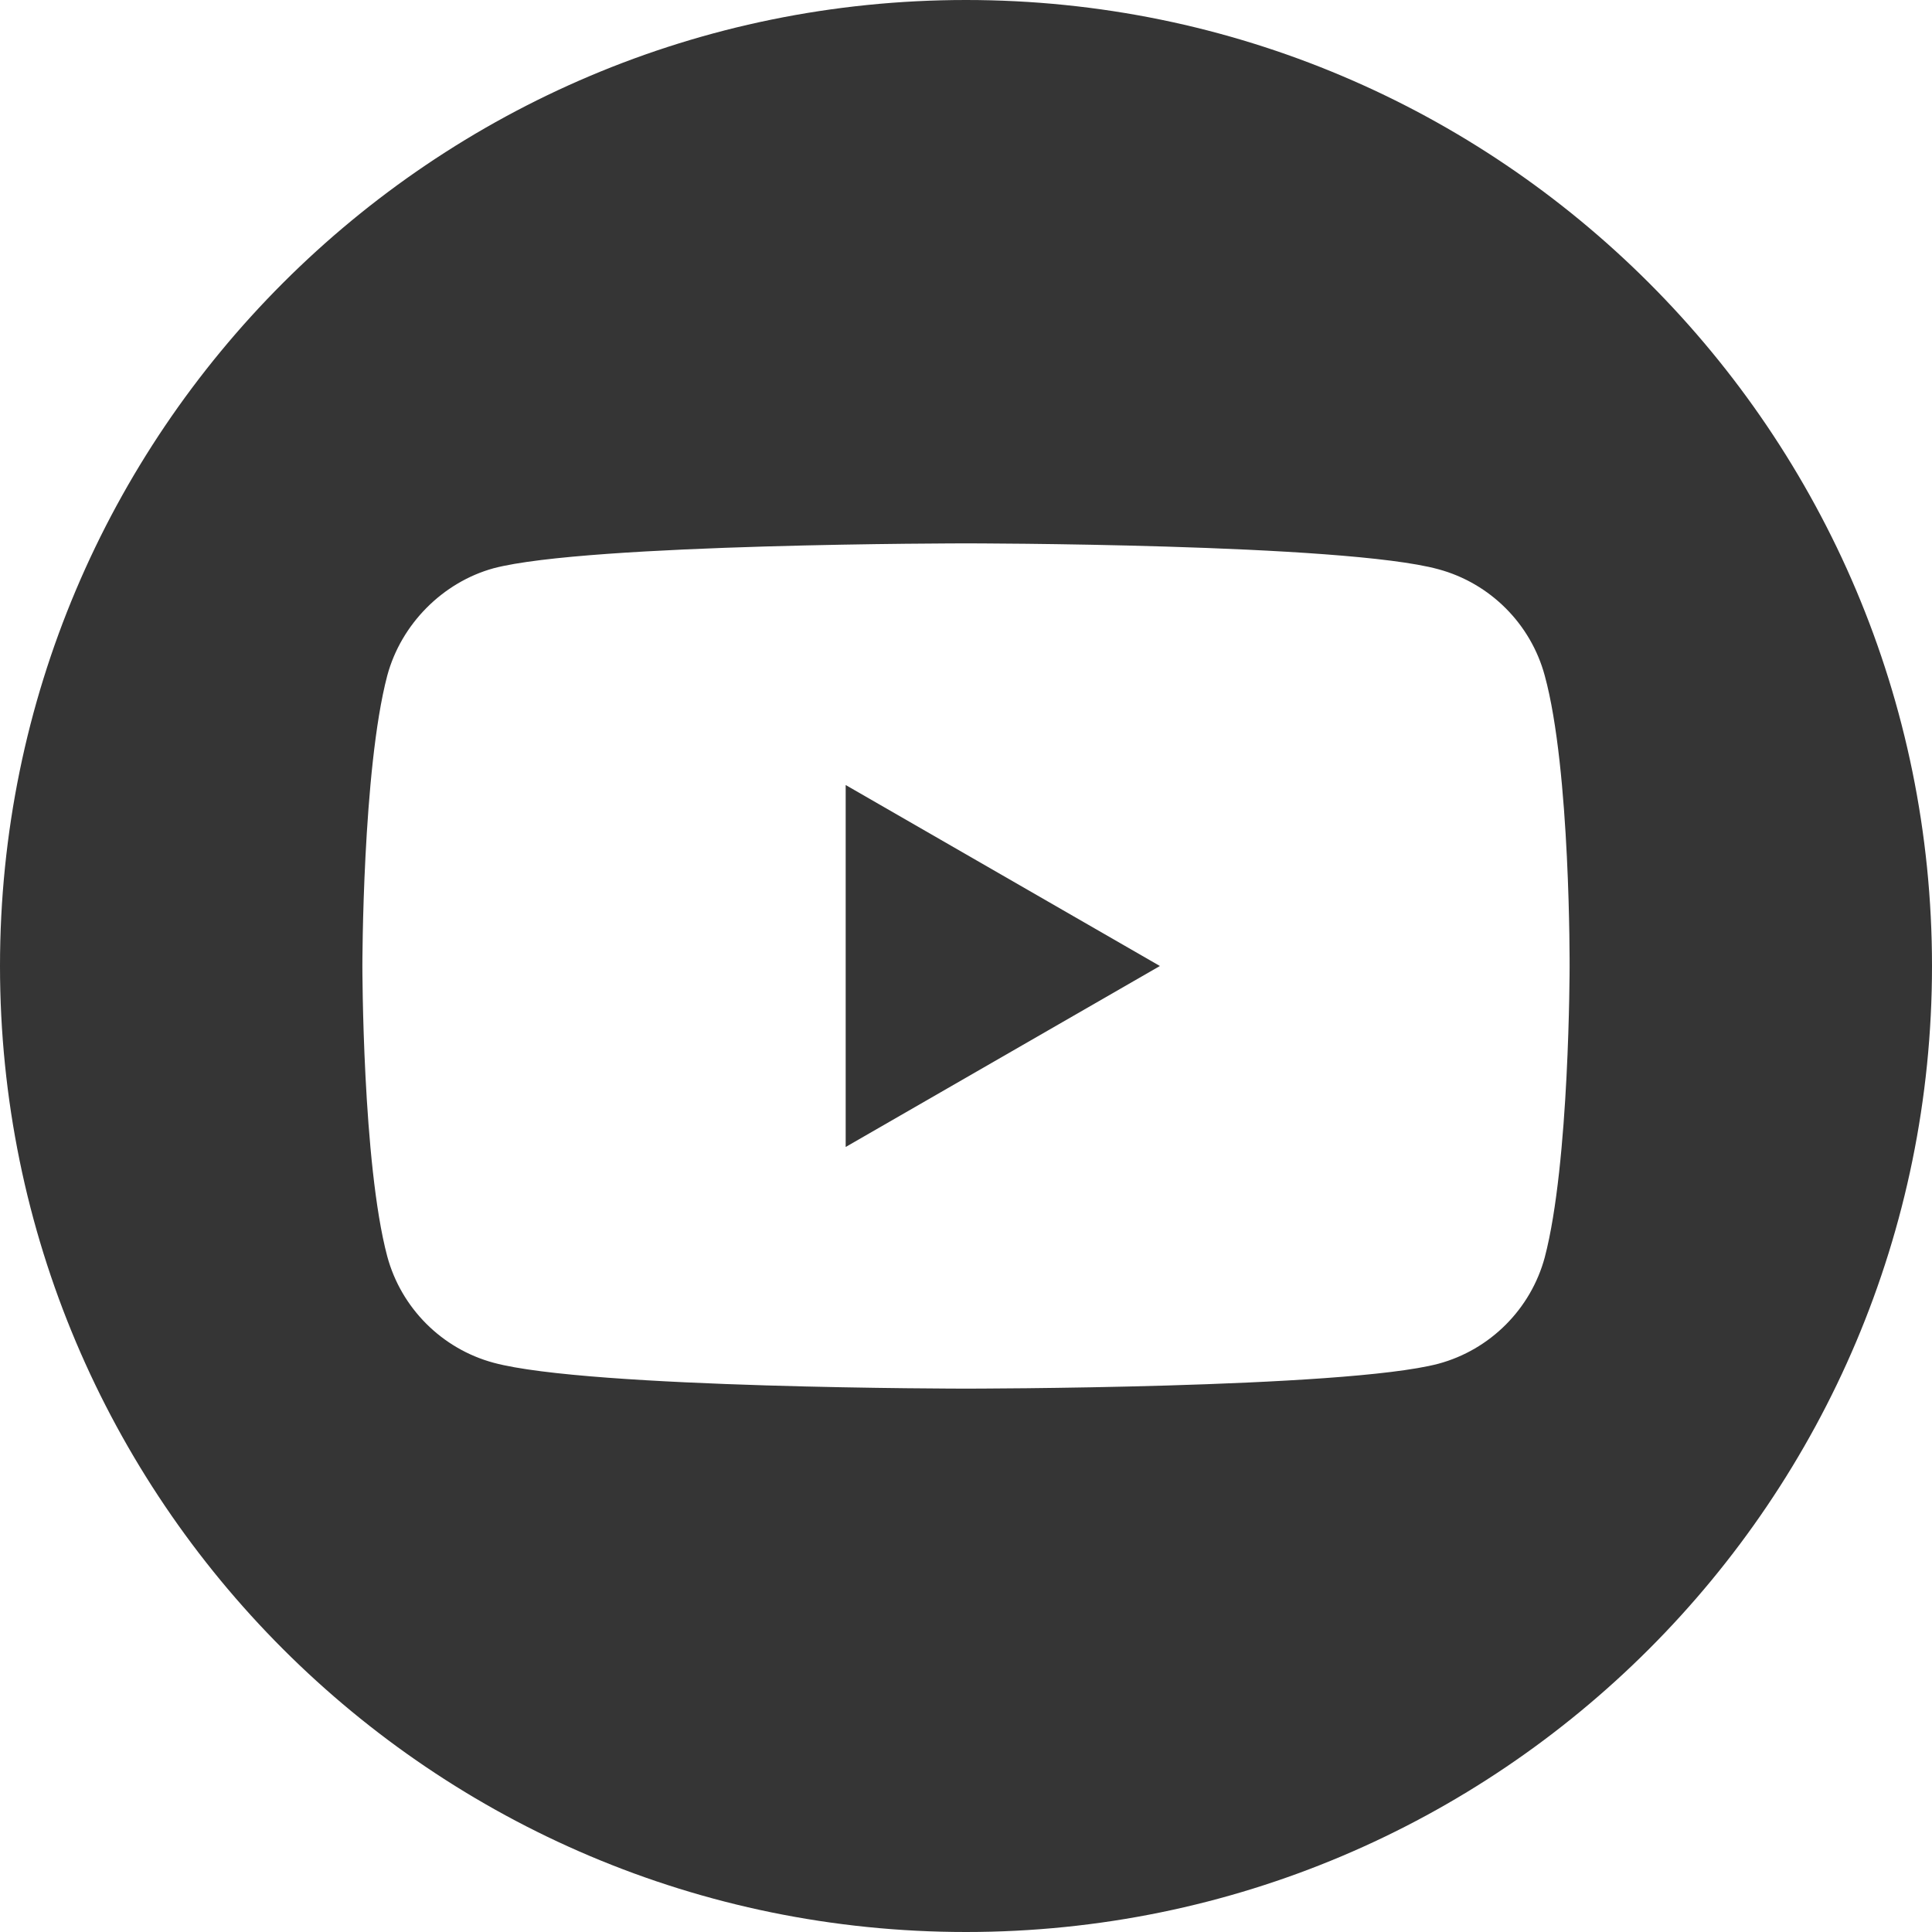
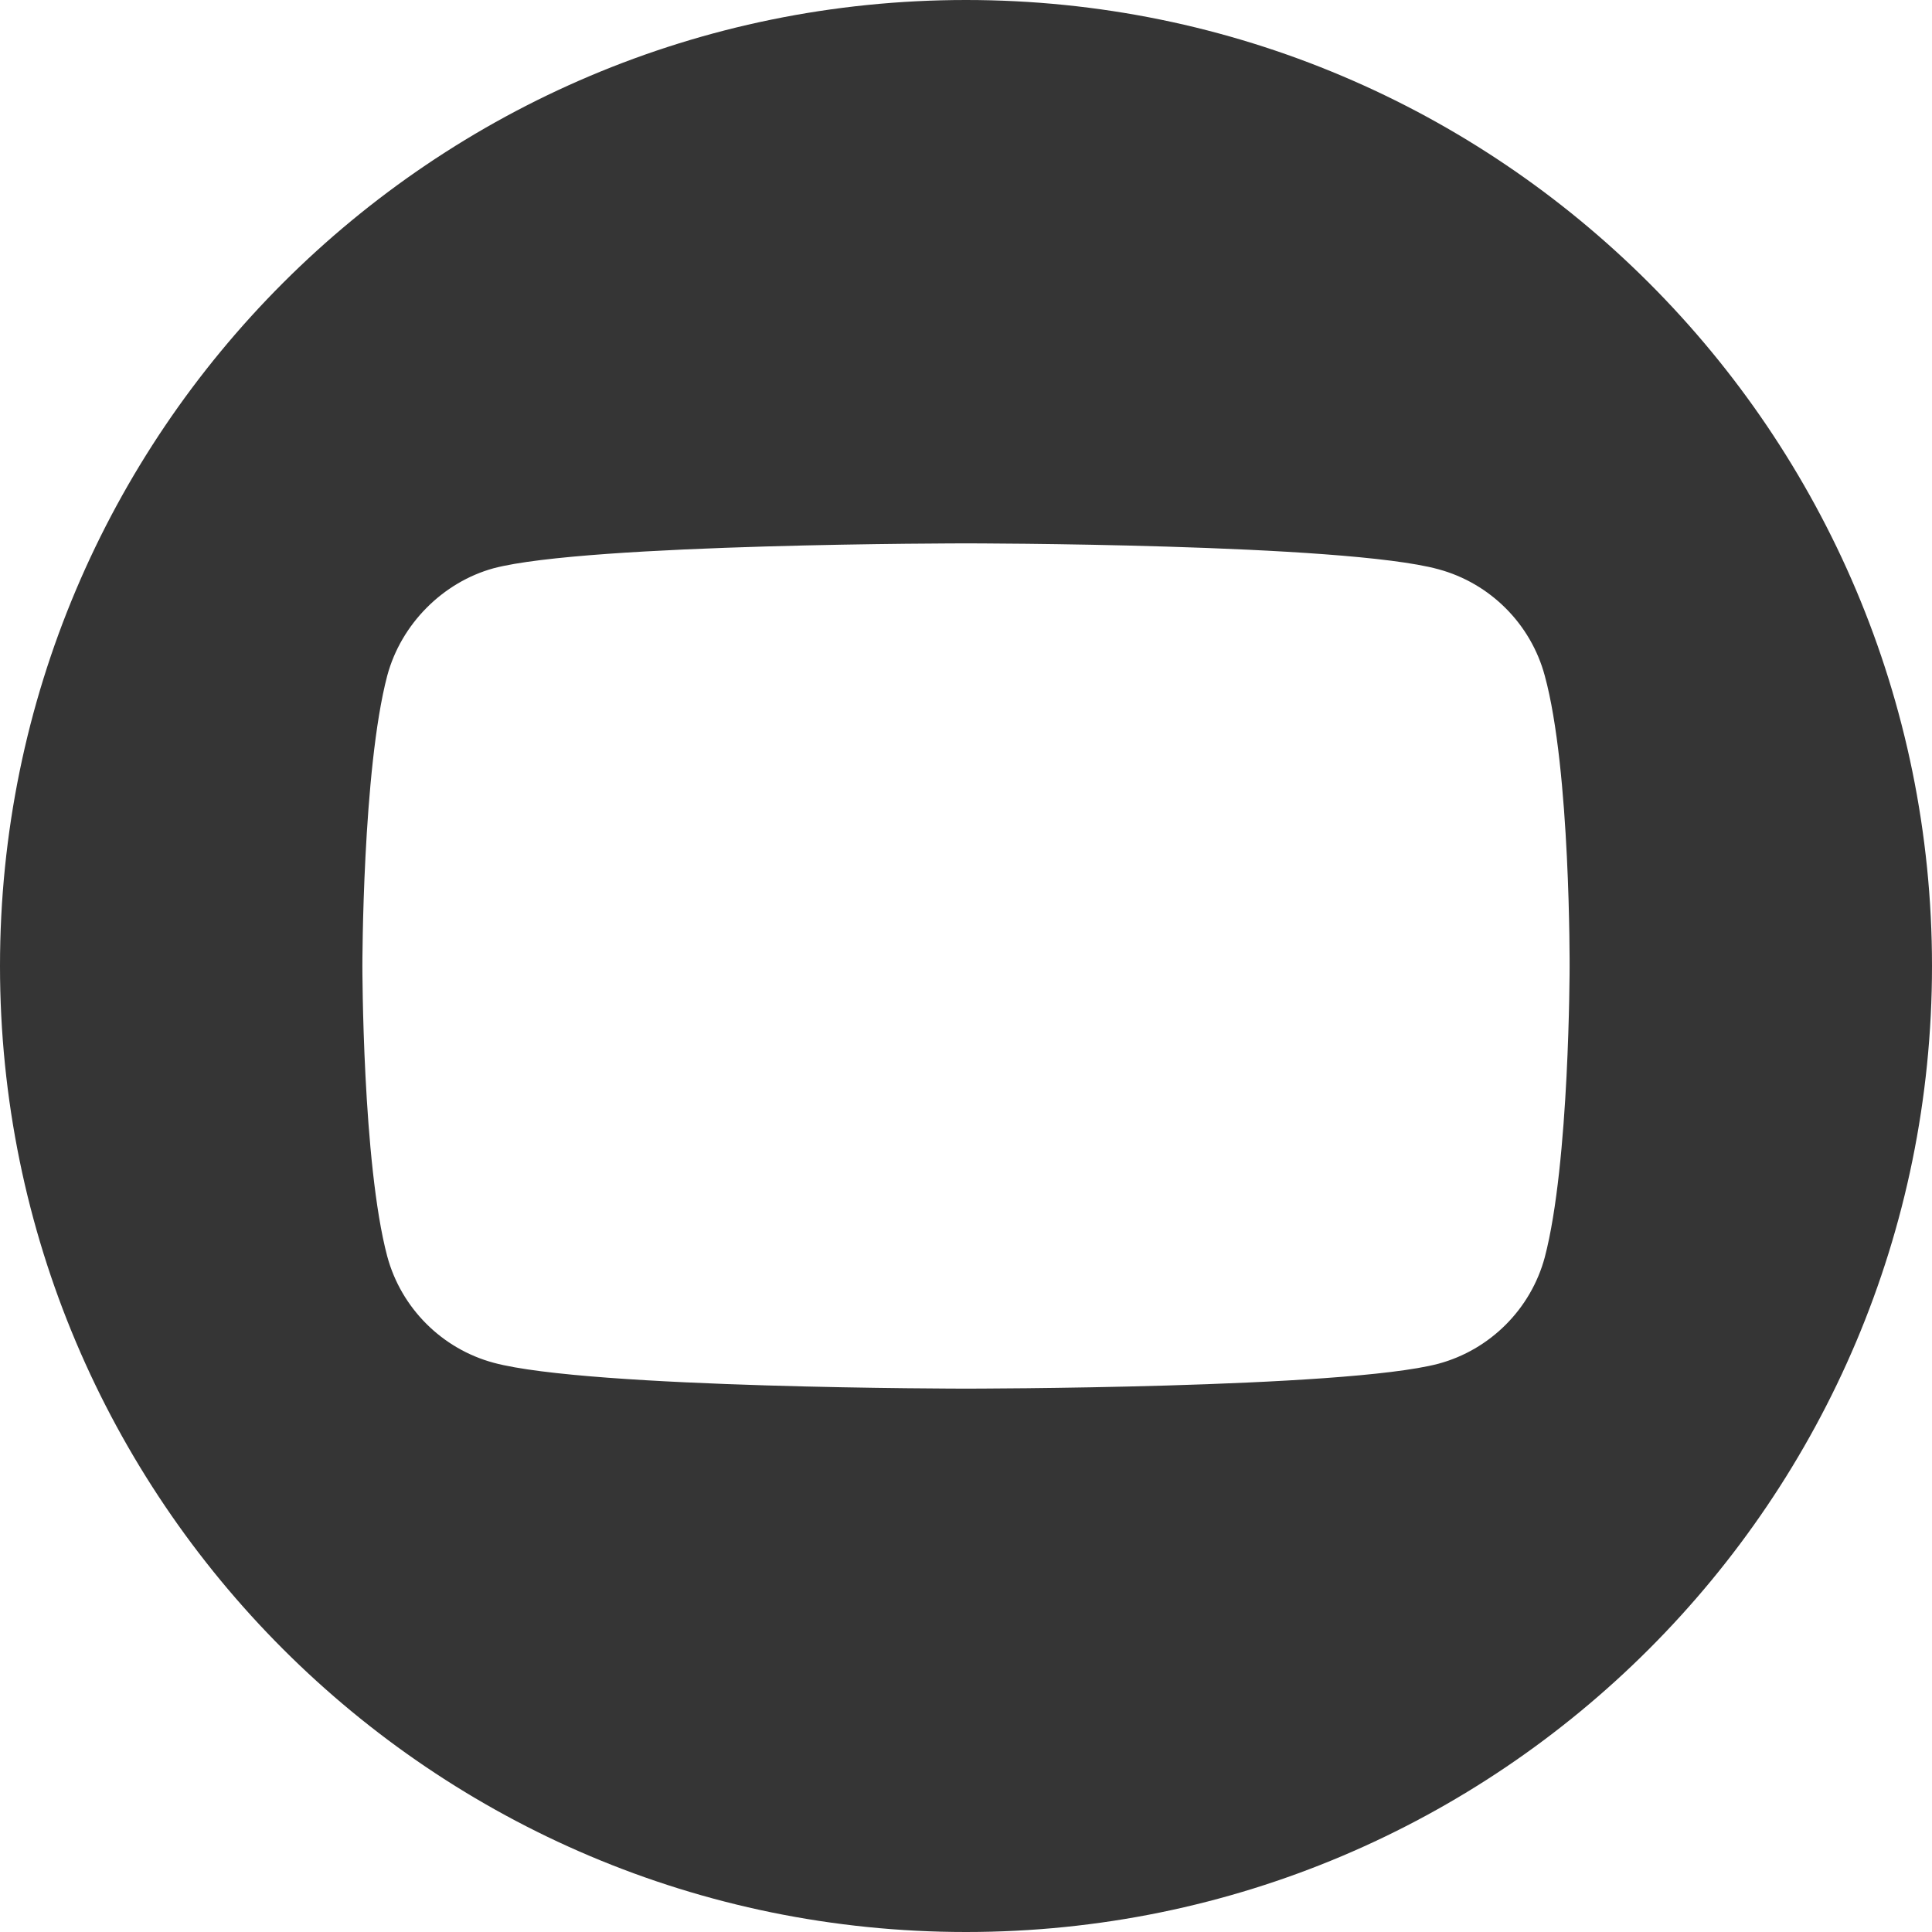
<svg xmlns="http://www.w3.org/2000/svg" id="Слой_1" x="0px" y="0px" width="512px" height="512px" viewBox="0 0 512 512" xml:space="preserve">
  <g>
-     <path fill="#353535" d="M224.113,303.961L307.387,256l-83.273-47.961V303.961z" />
    <path fill="#353535" d="M256,0C114.637,0,0,114.636,0,256s114.637,256,256,256s256-114.637,256-256S397.363,0,256,0z M415.961,256.261c0,0,0,51.918-6.586,76.953c-3.691,13.703-14.496,24.508-28.199,28.195C356.141,368,256,368,256,368 s-99.879,0-125.176-6.852c-13.703-3.688-24.508-14.496-28.199-28.199c-6.59-24.77-6.59-76.949-6.59-76.949s0-51.914,6.59-76.949 c3.688-13.703,14.758-24.773,28.199-28.461C155.859,144,256,144,256,144s100.141,0,125.176,6.852 c13.703,3.688,24.508,14.496,28.199,28.199C416.227,204.086,415.961,256.261,415.961,256.261z" />
  </g>
</svg>